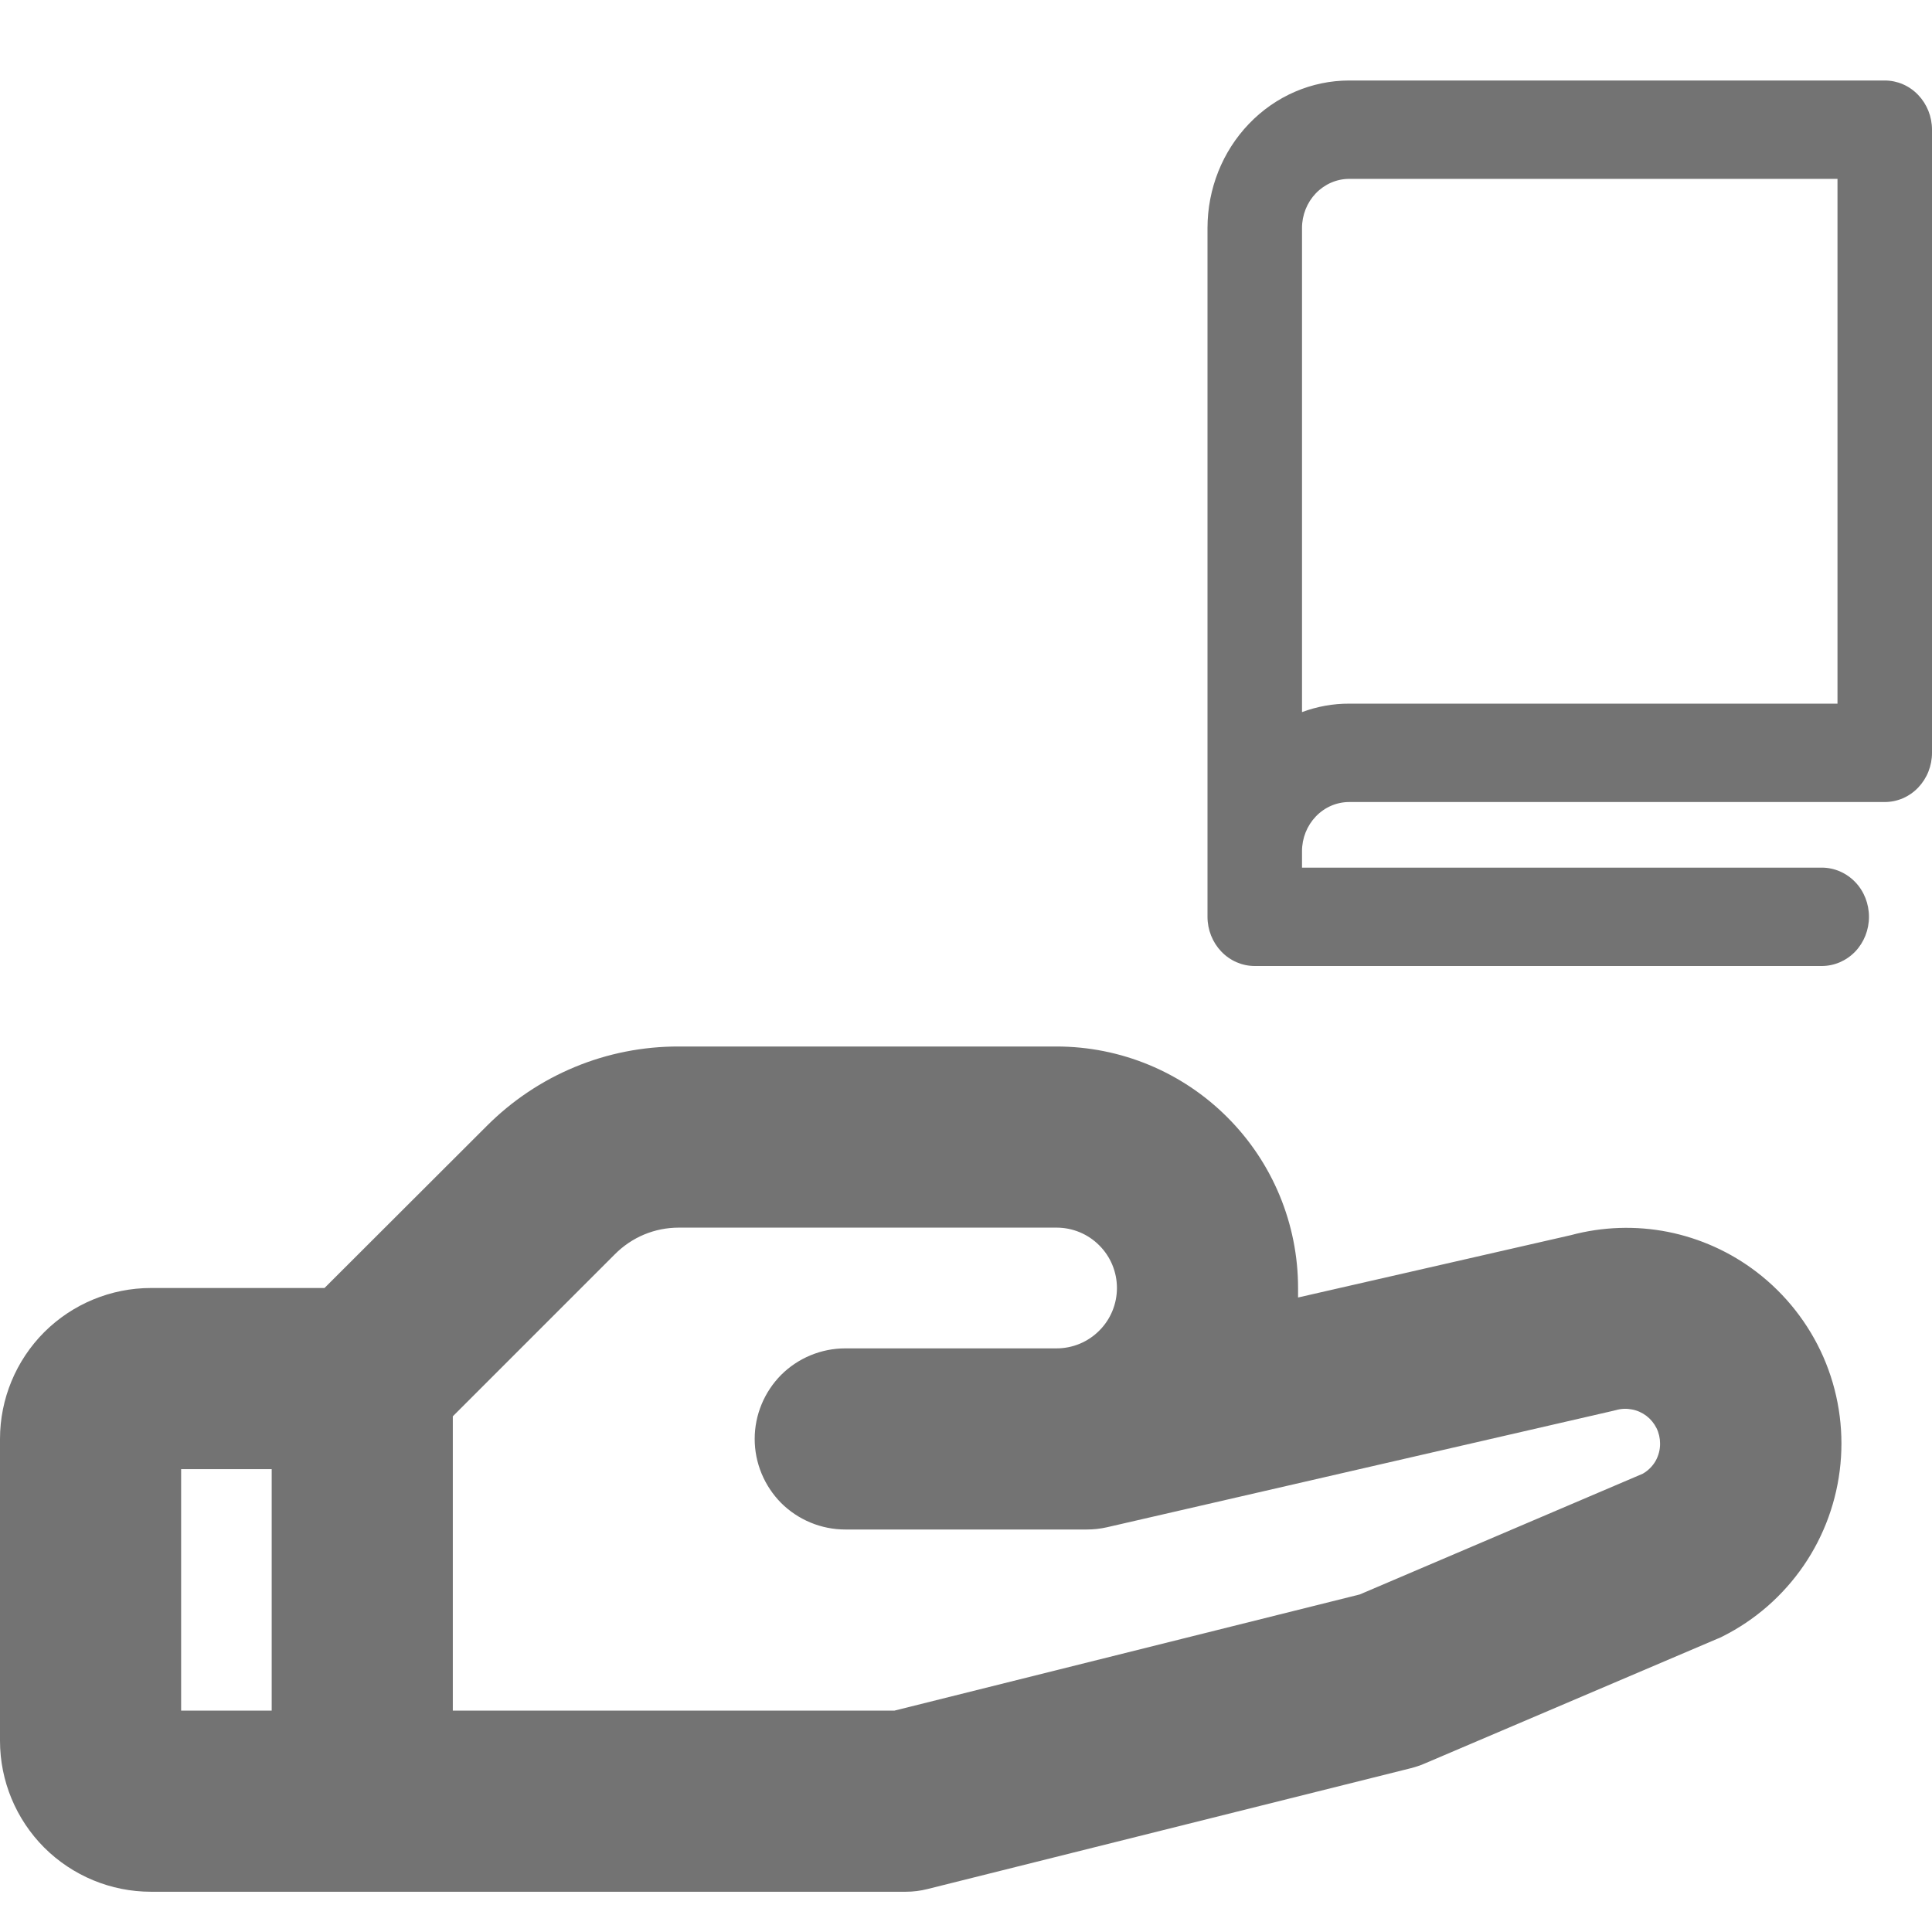
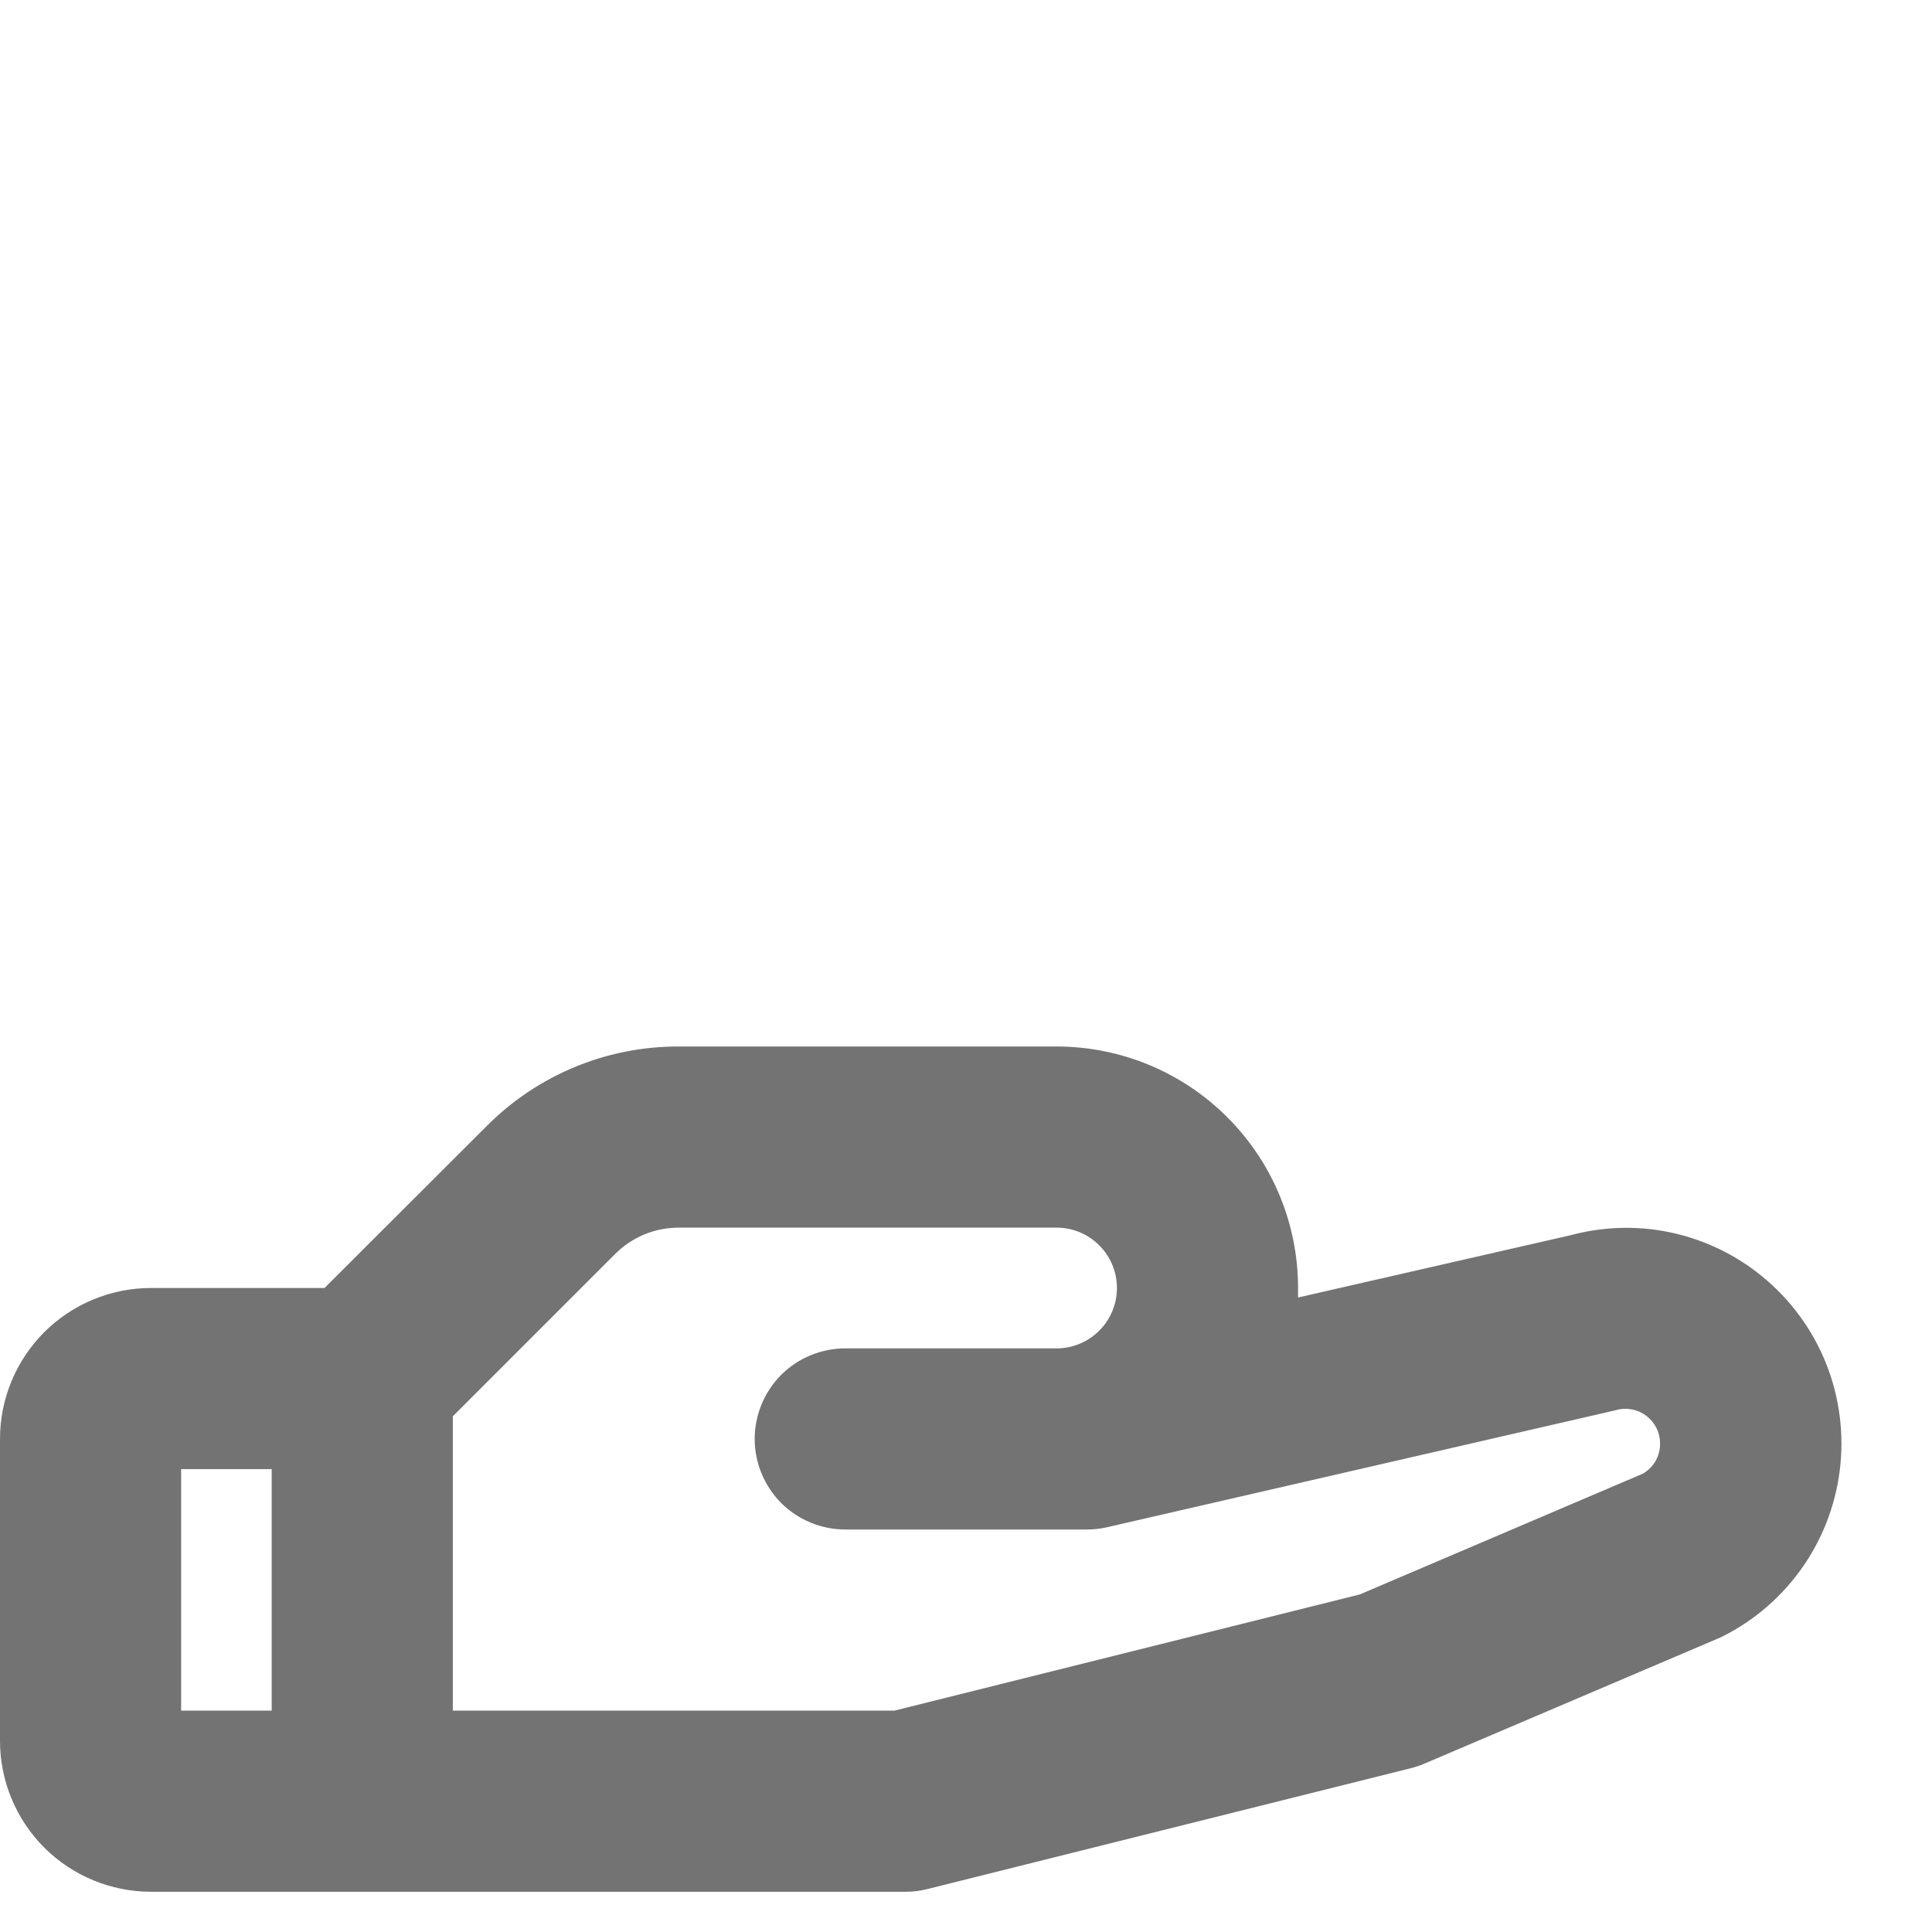
<svg xmlns="http://www.w3.org/2000/svg" width="24" height="24" viewBox="0 0 24 24" fill="none">
  <path d="M21.821 15.801C21.497 15.553 21.12 15.383 20.72 15.303C20.32 15.224 19.906 15.238 19.512 15.344L16.125 16.118C16.125 16.079 16.125 16.039 16.125 16C16.125 15.204 15.809 14.441 15.246 13.879C14.684 13.316 13.921 13 13.125 13H8.432C7.989 12.999 7.549 13.085 7.14 13.255C6.73 13.425 6.359 13.674 6.046 13.988L4.031 16H1.875C1.378 16 0.901 16.198 0.549 16.549C0.198 16.901 0 17.378 0 17.875L0 21.625C0 22.122 0.198 22.599 0.549 22.951C0.901 23.302 1.378 23.5 1.875 23.5H11.25C11.342 23.5 11.434 23.489 11.523 23.466L17.523 21.966C17.58 21.952 17.636 21.933 17.691 21.91L21.33 20.359C21.352 20.351 21.372 20.342 21.393 20.331C21.8 20.128 22.148 19.824 22.406 19.448C22.663 19.073 22.82 18.638 22.863 18.185C22.906 17.732 22.833 17.275 22.651 16.858C22.468 16.441 22.183 16.078 21.821 15.801ZM2.25 18.25H3.375V21.25H2.25V18.25ZM20.407 18.307L16.891 19.807L11.111 21.25H5.625V17.594L7.637 15.582C7.741 15.477 7.865 15.393 8.001 15.336C8.138 15.279 8.284 15.25 8.432 15.25H13.125C13.324 15.25 13.515 15.329 13.655 15.47C13.796 15.61 13.875 15.801 13.875 16C13.875 16.199 13.796 16.39 13.655 16.53C13.515 16.671 13.324 16.75 13.125 16.75H10.5C10.202 16.75 9.915 16.869 9.704 17.079C9.494 17.291 9.375 17.577 9.375 17.875C9.375 18.173 9.494 18.459 9.704 18.671C9.915 18.881 10.202 19 10.5 19H13.5C13.585 19 13.669 18.991 13.752 18.972L20.033 17.527L20.078 17.516C20.142 17.498 20.209 17.496 20.274 17.509C20.339 17.521 20.4 17.549 20.453 17.589C20.506 17.63 20.548 17.681 20.578 17.741C20.607 17.8 20.622 17.866 20.622 17.932C20.623 18.008 20.603 18.083 20.566 18.149C20.528 18.215 20.473 18.269 20.407 18.307Z" fill="#737373" />
-   <path d="M23.413 1H16.761C16.294 1 15.846 1.193 15.516 1.537C15.185 1.881 15 2.347 15 2.833V11.389C15 11.551 15.062 11.706 15.172 11.821C15.282 11.936 15.431 12 15.587 12H22.63C22.786 12 22.935 11.936 23.046 11.821C23.156 11.706 23.217 11.551 23.217 11.389C23.217 11.227 23.156 11.071 23.046 10.957C22.935 10.842 22.786 10.778 22.63 10.778H16.174V10.574C16.174 10.412 16.236 10.257 16.346 10.142C16.456 10.027 16.605 9.963 16.761 9.963H23.413C23.569 9.963 23.718 9.899 23.828 9.784C23.938 9.669 24 9.514 24 9.352V1.611C24 1.449 23.938 1.294 23.828 1.179C23.718 1.064 23.569 1 23.413 1ZM22.826 8.741H16.761C16.561 8.74 16.362 8.776 16.174 8.846V2.833C16.174 2.671 16.236 2.516 16.346 2.401C16.456 2.287 16.605 2.222 16.761 2.222H22.826V8.741Z" fill="#737373" />
</svg>